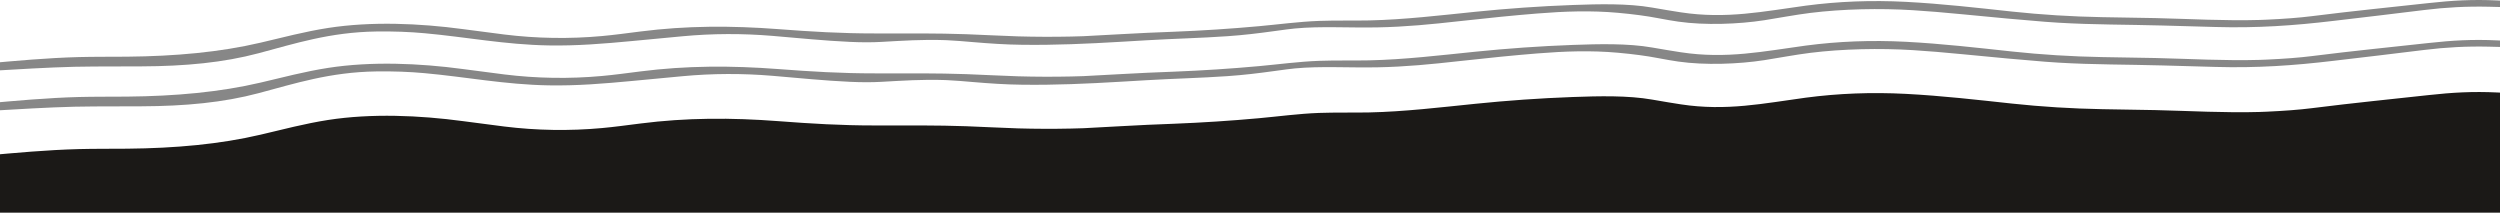
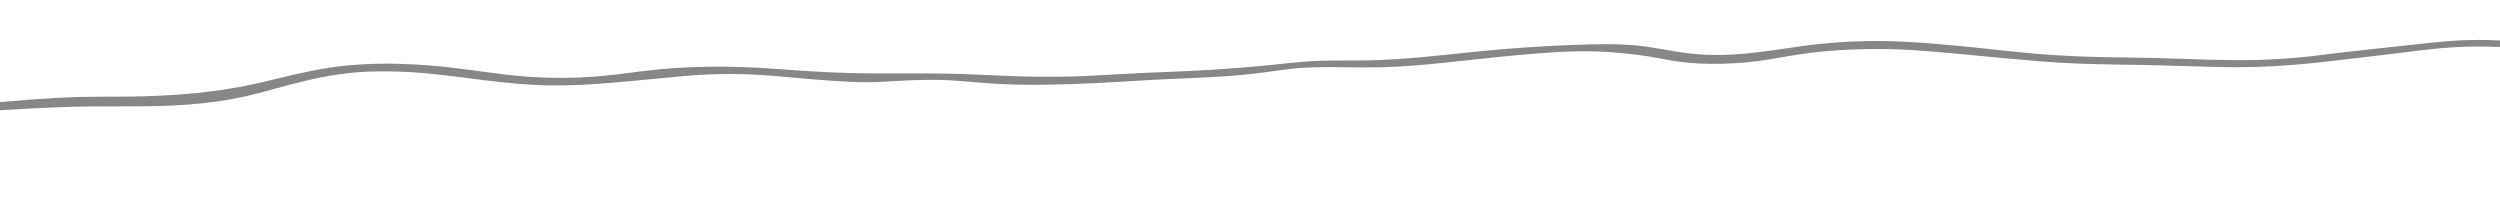
<svg xmlns="http://www.w3.org/2000/svg" width="1440" height="123" viewBox="0 0 1440 123" fill="none">
  <path d="M1097.75 24.065C1118.74 25.165 1138.73 27.488 1158.99 29.668C1175.92 31.481 1193.23 32.561 1210.88 32.887C1216.01 32.989 1221.13 33.071 1226.31 33.152C1231.37 33.233 1236.44 33.295 1241.51 33.417C1246.52 33.519 1251.53 33.702 1256.54 33.865C1261.55 34.028 1266.62 34.212 1271.63 34.354C1276.64 34.497 1281.59 34.599 1286.6 34.639C1291.5 34.68 1296.46 34.639 1301.36 34.497C1302.75 34.456 1304.2 34.395 1305.59 34.334C1315.89 33.865 1324.41 33.213 1331.2 32.357C1357.2 29.097 1376.3 27.264 1399.02 24.757C1412.44 23.27 1424.35 22.577 1438.49 23.27C1450.52 23.861 1462.55 24.391 1474.57 24.9C1478.25 25.063 1481.81 25.389 1485.21 25.898C1486.04 26.021 1486.26 26.408 1485.65 26.632C1485.37 26.754 1484.82 26.836 1484.04 26.876C1467.33 28.017 1450.46 27.264 1433.48 26.876C1421.12 26.591 1408.76 27.223 1396.34 28.771C1378.97 30.951 1361.44 32.969 1343.95 35.047C1321.18 37.757 1299.97 39.224 1276.25 38.552C1271.18 38.409 1266.06 38.266 1260.99 38.124C1255.87 37.981 1250.75 37.838 1245.63 37.696C1240.56 37.553 1235.49 37.431 1230.43 37.37C1225.47 37.329 1220.52 37.227 1215.56 37.125C1210.55 37.044 1205.59 36.922 1200.58 36.758C1195.63 36.596 1190.67 36.371 1185.77 36.086C1183.16 35.923 1180.6 35.76 1178.03 35.556C1165.23 34.538 1149.42 33.111 1130.49 31.237C1119.85 30.198 1110.27 29.403 1101.81 28.873C1082.77 27.691 1061.33 28.14 1042.74 30.442C1034.28 31.481 1023.31 33.559 1016.18 34.66C1001.43 36.942 982.05 37.655 966.794 35.475C963.398 34.986 959.445 34.313 954.991 33.458C948.476 32.194 940.793 31.176 931.996 30.381C916.406 28.975 901.262 29.505 885.338 30.788C872.699 31.807 857.778 33.274 840.462 35.21C824.65 36.983 809.728 38.47 793.415 38.776C776.211 39.081 760.788 38.001 745.866 39.407C743.639 39.611 739.519 40.141 733.562 40.976C724.876 42.178 716.246 43.218 707.115 43.849C691.748 44.929 676.047 45.275 660.569 46.192C650.77 46.763 641.026 47.374 631.171 47.863C621.762 48.332 612.241 48.678 602.72 48.8C593.422 48.902 583.79 48.861 574.603 48.291C569.648 47.985 564.748 47.639 559.904 47.211C555.172 46.804 550.495 46.396 545.651 46.172C545.15 46.152 544.648 46.131 544.147 46.111C531.509 45.663 519.816 46.457 507.4 47.15C502.278 47.435 496.376 47.435 489.639 47.13C474.996 46.478 459.74 44.909 444.93 43.666C427.615 42.219 410.355 42.28 393.15 43.89C383.407 44.786 373.719 45.703 364.031 46.641C347.829 48.169 332.351 49.452 316.037 49.167C290.871 48.739 268.545 44.318 244.548 42.138C235.806 41.343 226.564 40.997 216.82 41.139C190.095 41.506 169.606 48.169 149.005 53.65C128.683 59.07 106.69 61.128 81.636 61.23C72.56 61.27 63.485 61.291 54.41 61.311C39.21 61.331 23.286 62.146 6.026 63.165C-1.435 63.613 -5.778 63.858 -6.891 63.899C-21.033 64.388 -34.117 63.104 -46.2 60.088C-47.369 59.803 -47.257 59.681 -45.865 59.762C-33.004 60.516 -21.423 60.761 -8.617 59.62C9.144 58.031 26.905 56.36 45.557 55.871C54.02 55.647 63.986 55.728 73.228 55.647C100.956 55.382 126.623 53.079 150.063 47.578C162.702 44.603 175.73 41.16 188.982 39.102C213.925 35.23 241.652 36.412 266.54 39.754C276.451 41.078 284.468 42.117 290.481 42.871C309.133 45.174 327.897 45.479 346.716 43.768C353.453 43.156 361.581 42.077 368.875 41.139C395.378 37.757 421.156 37.716 448.494 39.794C466.923 41.2 484.517 42.28 503.893 42.26C512.968 42.26 522.099 42.219 531.175 42.26C539.693 42.301 548.156 42.403 556.619 42.708C566.585 43.054 576.496 43.666 586.462 43.951C596.595 44.236 606.784 44.277 616.918 44.053C619.312 43.992 621.706 43.931 624.1 43.849C627.385 43.727 634.567 43.34 645.592 42.688C655.948 42.077 665.914 41.669 676.103 41.282C692.639 40.63 708.897 39.57 725.043 38.103C736.29 37.084 748.094 35.475 759.674 35.047C769.084 34.701 779.997 34.945 788.627 34.762C809.06 34.313 829.716 31.828 849.76 29.79C868.19 27.916 886.841 26.571 905.939 25.878C921.083 25.328 937.619 24.92 951.65 27.365C958.276 28.527 963.843 29.444 968.242 30.116C994.466 34.11 1015.96 29.525 1040.07 26.265C1058.94 23.779 1077.98 23.046 1097.75 24.065Z" fill="#878787" />
-   <path d="M1097.75 1.065C1118.74 2.165 1138.73 4.488 1158.99 6.668C1175.92 8.481 1193.23 9.561 1210.88 9.887C1216.01 9.989 1221.13 10.07 1226.31 10.152C1231.37 10.233 1236.44 10.295 1241.51 10.417C1246.52 10.519 1251.53 10.702 1256.54 10.865C1261.55 11.028 1266.62 11.212 1271.63 11.354C1276.64 11.497 1281.59 11.599 1286.6 11.639C1291.5 11.68 1296.46 11.639 1301.36 11.497C1302.75 11.456 1304.2 11.395 1305.59 11.334C1315.89 10.865 1324.41 10.213 1331.2 9.357C1357.2 6.097 1376.3 4.264 1399.02 1.757C1412.44 0.27 1424.35 -0.423 1438.49 0.27C1450.52 0.861 1462.55 1.391 1474.57 1.9C1478.25 2.063 1481.81 2.389 1485.21 2.898C1486.04 3.021 1486.26 3.408 1485.65 3.632C1485.37 3.754 1484.82 3.836 1484.04 3.876C1467.33 5.017 1450.46 4.264 1433.48 3.876C1421.12 3.591 1408.76 4.223 1396.34 5.771C1378.97 7.951 1361.44 9.969 1343.95 12.047C1321.18 14.757 1299.97 16.224 1276.25 15.552C1271.18 15.409 1266.06 15.266 1260.99 15.124C1255.87 14.981 1250.75 14.838 1245.63 14.696C1240.56 14.553 1235.49 14.431 1230.43 14.37C1225.47 14.329 1220.52 14.227 1215.56 14.125C1210.55 14.044 1205.59 13.921 1200.58 13.758C1195.63 13.595 1190.67 13.371 1185.77 13.086C1183.16 12.923 1180.6 12.76 1178.03 12.556C1165.23 11.538 1149.42 10.111 1130.49 8.237C1119.85 7.198 1110.27 6.403 1101.81 5.873C1082.77 4.691 1061.33 5.14 1042.74 7.442C1034.28 8.481 1023.31 10.559 1016.18 11.66C1001.43 13.942 982.05 14.655 966.794 12.475C963.398 11.986 959.445 11.313 954.991 10.458C948.476 9.194 940.793 8.176 931.996 7.381C916.406 5.975 901.262 6.505 885.338 7.788C872.699 8.807 857.778 10.274 840.462 12.21C824.65 13.983 809.728 15.47 793.415 15.776C776.211 16.081 760.788 15.001 745.866 16.407C743.639 16.611 739.519 17.141 733.562 17.976C724.876 19.178 716.246 20.218 707.115 20.849C691.748 21.929 676.047 22.275 660.569 23.192C650.77 23.763 641.026 24.374 631.171 24.863C621.762 25.332 612.241 25.678 602.72 25.8C593.422 25.902 583.79 25.861 574.603 25.291C569.648 24.985 564.748 24.639 559.904 24.211C555.172 23.804 550.495 23.396 545.651 23.172C545.15 23.152 544.648 23.131 544.147 23.111C531.509 22.663 519.816 23.457 507.4 24.15C502.278 24.435 496.376 24.435 489.639 24.13C474.996 23.478 459.74 21.909 444.93 20.666C427.615 19.219 410.355 19.28 393.15 20.89C383.407 21.786 373.719 22.703 364.031 23.641C347.829 25.169 332.351 26.452 316.037 26.167C290.871 25.739 268.545 21.318 244.548 19.138C235.806 18.343 226.564 17.997 216.82 18.139C190.095 18.506 169.606 25.169 149.005 30.65C128.683 36.07 106.69 38.128 81.636 38.23C72.56 38.27 63.485 38.291 54.41 38.311C39.21 38.331 23.286 39.146 6.026 40.165C-1.435 40.613 -5.778 40.858 -6.891 40.899C-21.033 41.388 -34.117 40.104 -46.2 37.088C-47.369 36.803 -47.257 36.681 -45.865 36.762C-33.004 37.516 -21.423 37.761 -8.617 36.62C9.144 35.031 26.905 33.36 45.557 32.871C54.02 32.647 63.986 32.728 73.228 32.647C100.956 32.382 126.623 30.079 150.063 24.578C162.702 21.603 175.73 18.16 188.982 16.102C213.925 12.23 241.652 13.412 266.54 16.754C276.451 18.078 284.468 19.117 290.481 19.871C309.133 22.174 327.897 22.479 346.716 20.768C353.453 20.156 361.581 19.076 368.875 18.139C395.378 14.757 421.156 14.716 448.494 16.794C466.923 18.2 484.517 19.28 503.893 19.26C512.968 19.26 522.099 19.219 531.175 19.26C539.693 19.301 548.156 19.402 556.619 19.708C566.585 20.055 576.496 20.666 586.462 20.951C596.595 21.236 606.784 21.277 616.918 21.053C619.312 20.992 621.706 20.931 624.1 20.849C627.385 20.727 634.567 20.34 645.592 19.688C655.948 19.076 665.914 18.669 676.103 18.282C692.639 17.63 708.897 16.57 725.043 15.103C736.29 14.085 748.094 12.475 759.674 12.047C769.084 11.701 779.997 11.945 788.627 11.762C809.06 11.313 829.716 8.828 849.76 6.79C868.19 4.916 886.841 3.571 905.939 2.878C921.083 2.328 937.619 1.92 951.65 4.365C958.276 5.527 963.843 6.444 968.242 7.116C994.466 11.11 1015.96 6.525 1040.07 3.265C1058.94 0.779 1077.98 0.046 1097.75 1.065Z" fill="#878787" />
-   <path d="M1097.75 54.065C1118.74 55.165 1138.73 57.488 1158.99 59.668C1175.92 61.481 1193.23 62.561 1210.88 62.887C1216.01 62.989 1221.13 63.071 1226.31 63.152C1231.37 63.233 1236.44 63.295 1241.51 63.417C1246.52 63.519 1251.53 63.702 1256.54 63.865C1261.55 64.028 1266.62 64.212 1271.63 64.354C1276.64 64.497 1281.59 64.599 1286.6 64.639C1291.5 64.68 1296.46 64.639 1301.36 64.497C1302.75 64.456 1304.2 64.395 1305.59 64.334C1315.89 63.865 1324.41 63.213 1331.2 62.357C1357.2 59.097 1376.3 57.264 1399.02 54.757C1412.44 53.27 1424.35 52.577 1438.49 53.27C1450.52 53.861 1462.55 54.391 1474.57 54.9C1478.25 55.063 1481.81 55.389 1485.21 55.898C1486.04 56.021 1486.26 56.408 1485.65 56.632C1485.37 56.754 1484.82 56.836 1484.04 56.876C1467.33 58.017 1450.46 57.264 1433.48 56.876C1421.12 56.591 1408.76 57.223 1396.34 58.771C1378.97 60.952 1361.44 62.969 1343.95 65.047C1321.18 67.757 1299.97 69.224 1276.25 68.552C1271.18 68.409 1266.06 68.266 1260.99 68.124C1255.87 67.981 1250.75 67.838 1245.63 67.696C1240.56 67.553 1235.49 67.431 1230.43 67.37C1225.47 67.329 1220.52 67.227 1215.56 67.125C1210.55 67.044 1205.59 66.921 1200.58 66.758C1195.63 66.596 1190.67 66.371 1185.77 66.086C1183.16 65.923 1180.6 65.76 1178.03 65.556C1165.23 64.538 1149.42 63.111 1130.49 61.237C1119.85 60.198 1110.27 59.403 1101.81 58.873C1082.77 57.691 1061.33 58.14 1042.74 60.442C1034.28 61.481 1023.31 63.559 1016.18 64.66C1001.43 66.942 982.05 67.655 966.794 65.475C963.398 64.986 959.445 64.313 954.991 63.458C948.476 62.194 940.793 61.176 931.996 60.381C916.406 58.975 901.262 59.505 885.338 60.788C872.699 61.807 857.778 63.274 840.462 65.21C824.65 66.983 809.728 68.47 793.415 68.776C776.211 69.081 760.788 68.001 745.866 69.407C743.639 69.611 739.519 70.141 733.562 70.976C724.876 72.178 716.246 73.218 707.115 73.849C691.748 74.929 676.047 75.275 660.569 76.192C650.77 76.763 641.026 77.374 631.171 77.863C621.762 78.332 612.241 78.678 602.72 78.8C593.422 78.902 583.79 78.862 574.603 78.291C569.648 77.985 564.748 77.639 559.904 77.211C555.172 76.804 550.495 76.396 545.651 76.172C545.15 76.152 544.648 76.131 544.147 76.111C531.509 75.663 519.816 76.457 507.4 77.15C502.278 77.435 496.376 77.435 489.639 77.13C474.996 76.478 459.74 74.909 444.93 73.666C427.615 72.219 410.355 72.28 393.15 73.89C383.407 74.786 373.719 75.703 364.031 76.641C347.829 78.169 332.351 79.452 316.037 79.167C290.871 78.739 268.545 74.318 244.548 72.138C235.806 71.343 226.564 70.997 216.82 71.139C190.095 71.506 169.606 78.169 149.005 83.65C128.683 89.07 106.69 91.128 81.636 91.23C72.56 91.27 63.485 91.291 54.41 91.311C39.21 91.331 23.286 92.146 6.026 93.165C-1.435 93.613 -5.778 93.858 -6.891 93.899C-21.033 94.388 -34.117 93.104 -46.2 90.088C-47.369 89.803 -47.257 89.681 -45.865 89.762C-33.004 90.516 -21.423 90.761 -8.617 89.62C9.144 88.031 26.905 86.36 45.557 85.871C54.02 85.647 63.986 85.728 73.228 85.647C100.956 85.382 126.623 83.079 150.063 77.578C162.702 74.603 175.73 71.16 188.982 69.102C213.925 65.23 241.652 66.412 266.54 69.754C276.451 71.078 284.468 72.117 290.481 72.871C309.133 75.174 327.897 75.479 346.716 73.768C353.453 73.156 361.581 72.076 368.875 71.139C395.378 67.757 421.156 67.716 448.494 69.794C466.923 71.2 484.517 72.28 503.893 72.26C512.968 72.26 522.099 72.219 531.175 72.26C539.693 72.301 548.156 72.403 556.619 72.708C566.585 73.055 576.496 73.666 586.462 73.951C596.595 74.236 606.784 74.277 616.918 74.053C619.312 73.992 621.706 73.931 624.1 73.849C627.385 73.727 634.567 73.34 645.592 72.688C655.948 72.076 665.914 71.669 676.103 71.282C692.639 70.63 708.897 69.57 725.043 68.103C736.29 67.085 748.094 65.475 759.674 65.047C769.084 64.701 779.997 64.945 788.627 64.762C809.06 64.313 829.716 61.828 849.76 59.79C868.19 57.916 886.841 56.571 905.939 55.878C921.083 55.328 937.619 54.92 951.65 57.365C958.276 58.527 963.843 59.444 968.242 60.116C994.466 64.11 1015.96 59.525 1040.07 56.265C1058.94 53.779 1077.98 53.046 1097.75 54.065Z" fill="#1B1917" />
-   <path d="M0 91.5V122.5H1440V56L1429 55L1407.5 56L1346 64L1290.5 67.5L1232.5 66.5L1167 63L1108 58L1066 56.5L1008 65H980L933 58.375L893 59L850 62.5L795.5 67.5H751L696.5 73L649 75L600 77L549.5 74.5H518.5H479.5L444.5 72L425 70.5L398.5 72L374 73.5L358 75L333.5 76.5H311C297 75.167 268.9 72.4 268.5 72C268.1 71.6 248 70.167 238 69.5H212.5L190 72L154 79.5L108 88.5L34.5 89L0 91.5Z" fill="#1B1917" />
</svg>